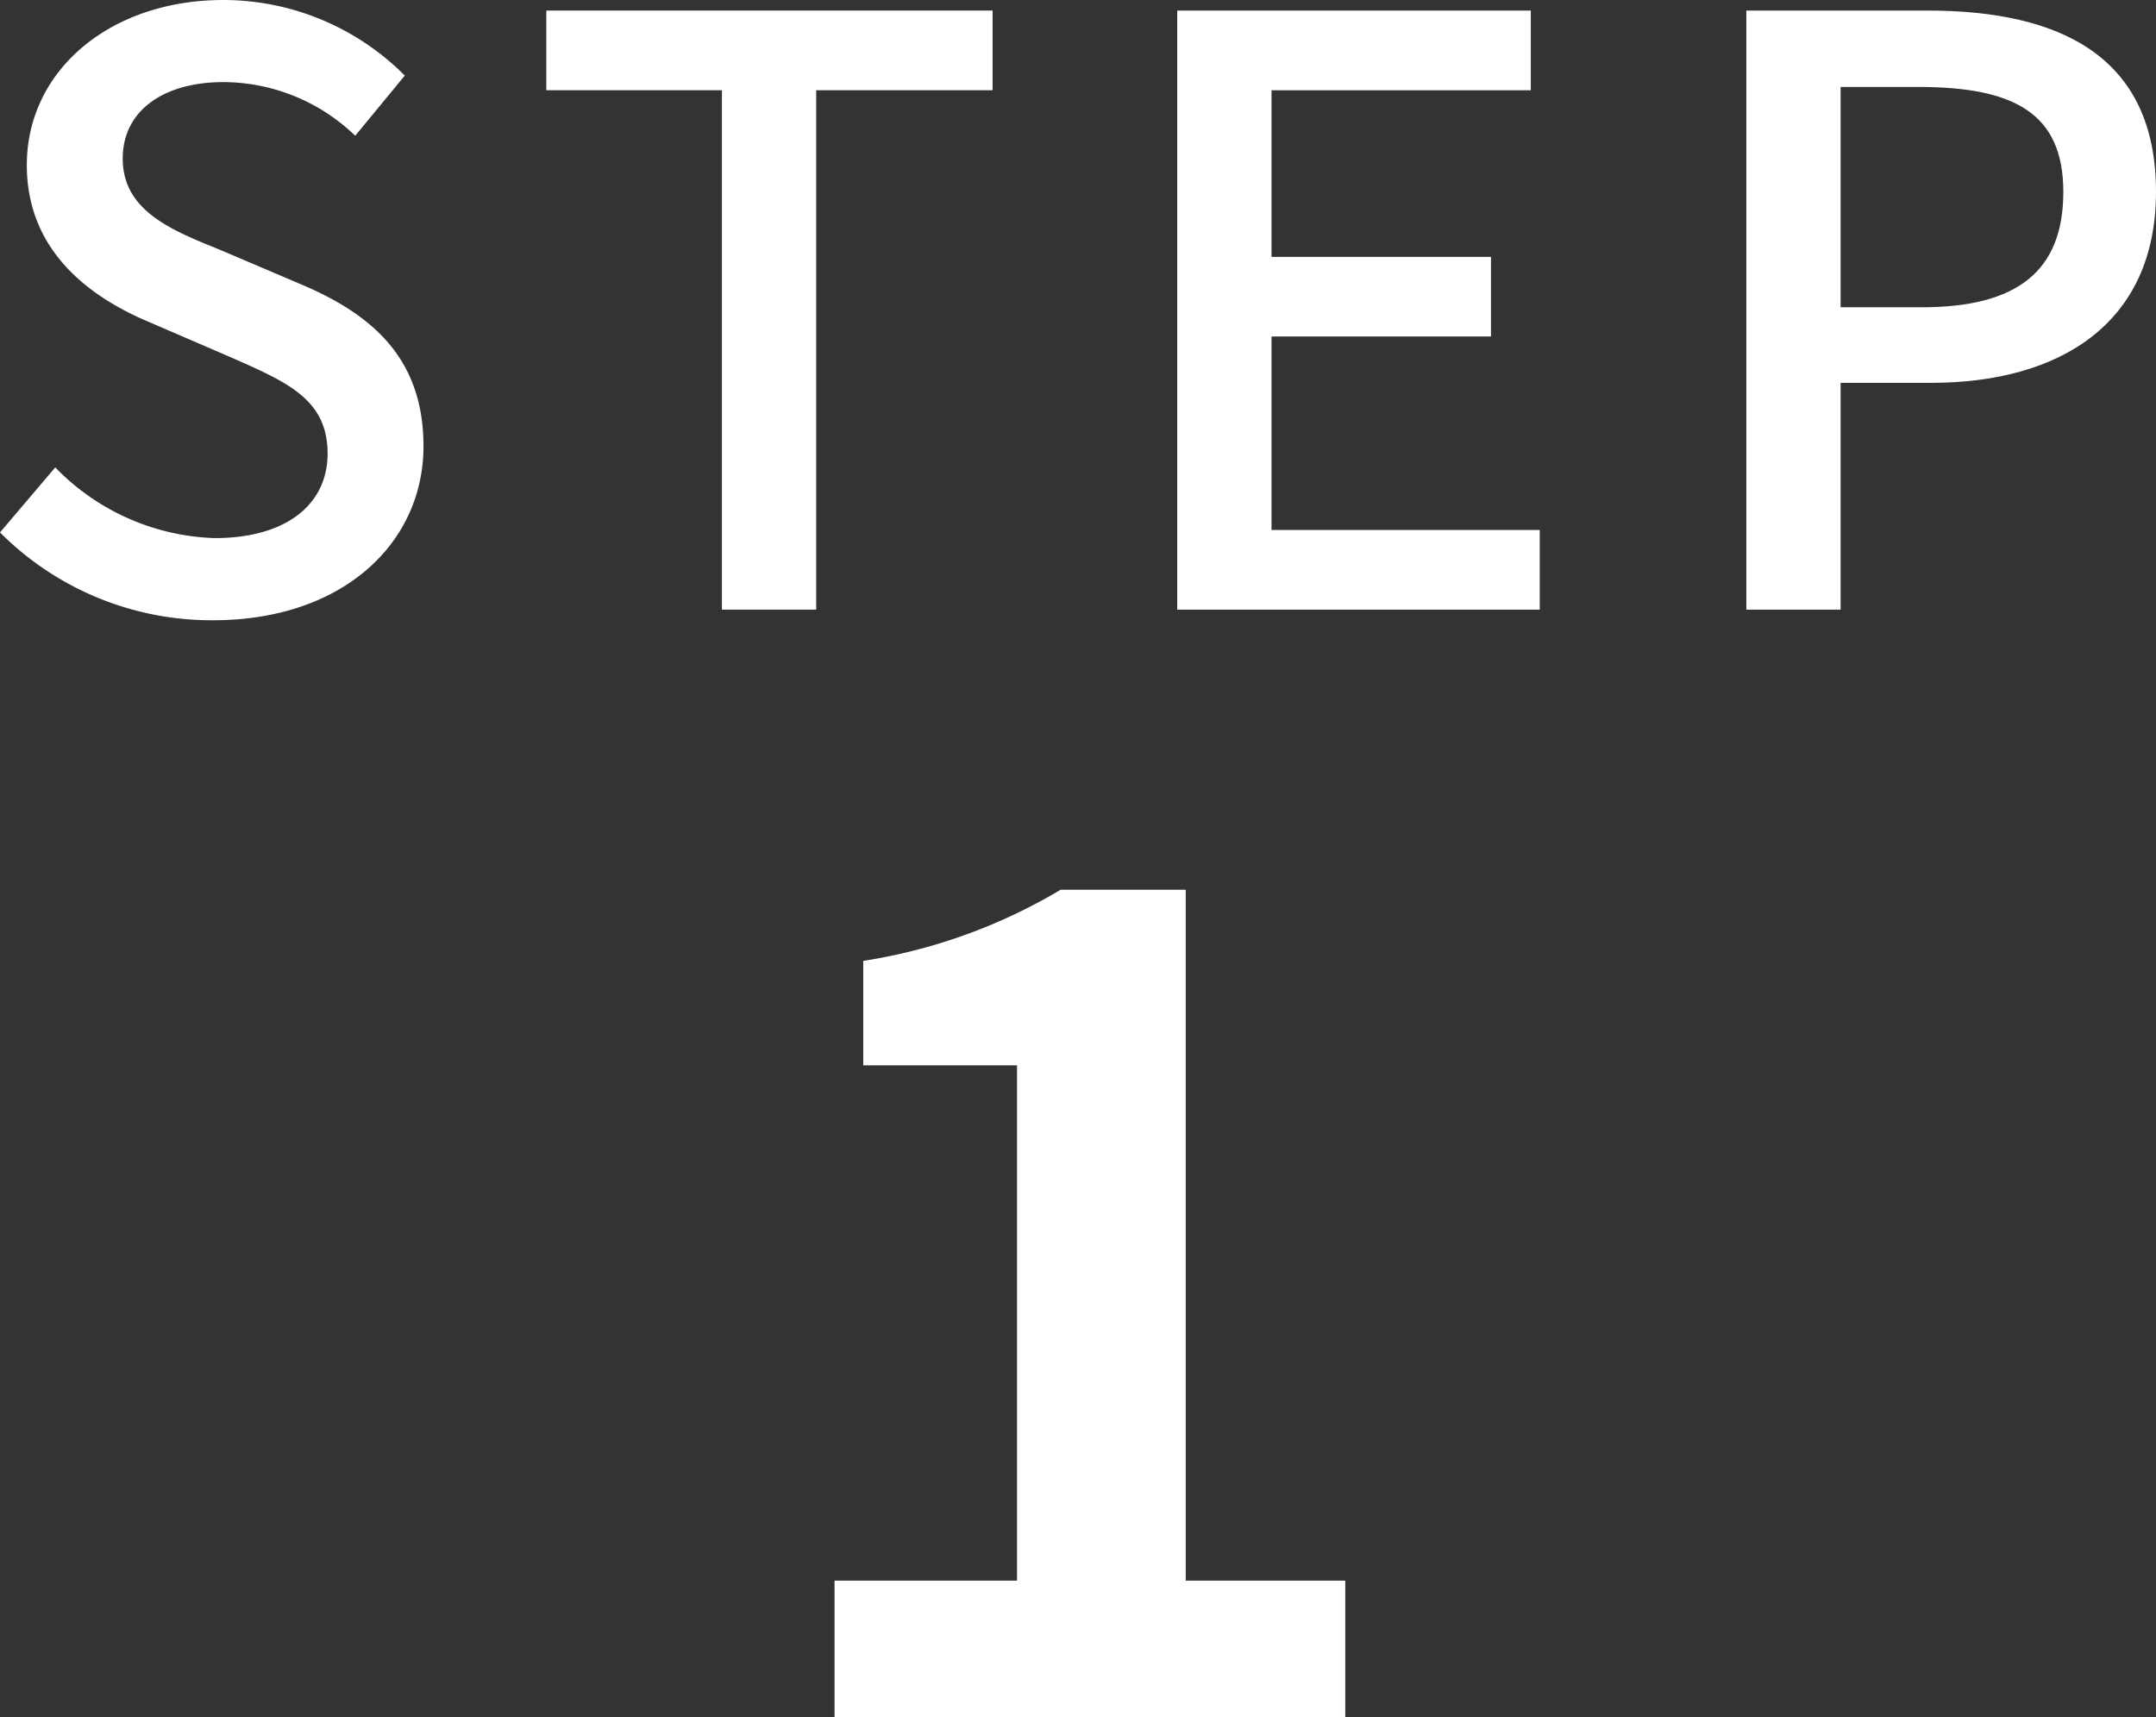
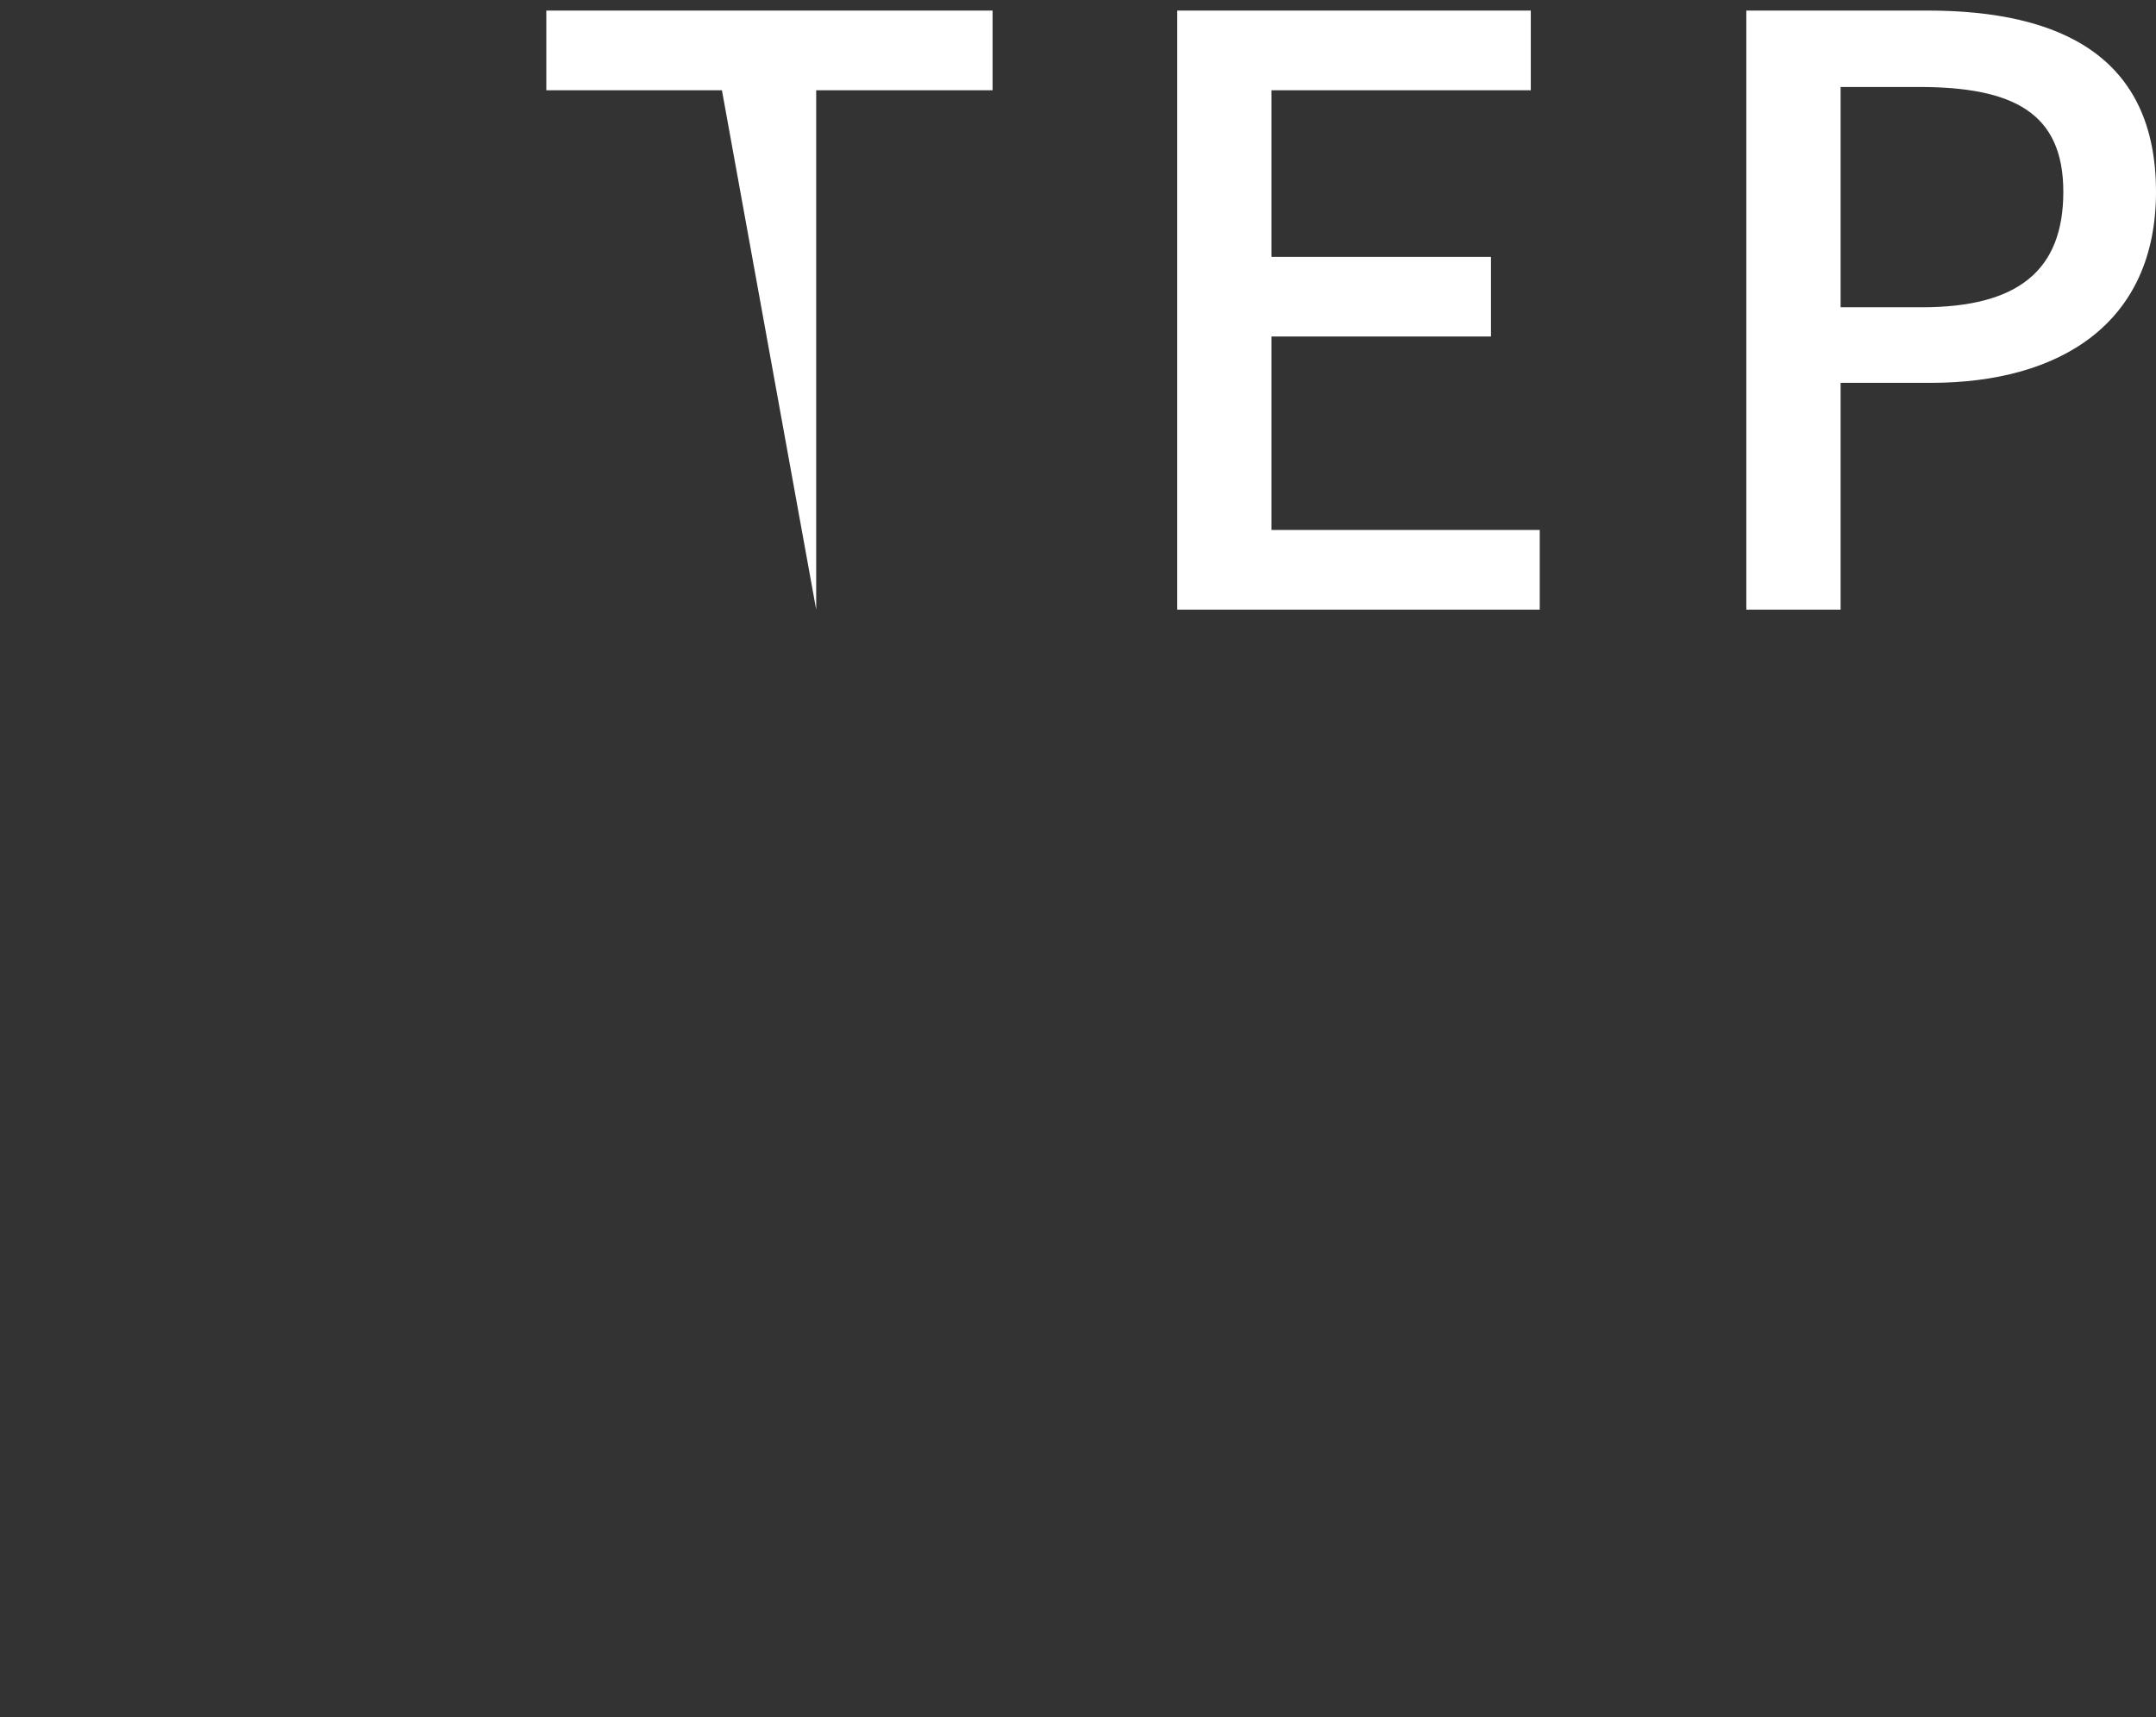
<svg xmlns="http://www.w3.org/2000/svg" width="87.54" height="69.726" viewBox="0 0 87.54 69.726">
  <rect x="0" y="0" width="87.54" height="69.726" fill="#333333" stroke="none" />
  <g id="グループ_669" data-name="グループ 669" transform="translate(-1377.139 -1780.752)">
    <g id="グループ_668" data-name="グループ 668">
-       <path id="パス_1324" data-name="パス 1324" d="M1377.139,1802.37l2.244-2.64a9.42,9.42,0,0,0,6.469,2.871c2.937,0,4.588-1.386,4.588-3.432,0-2.212-1.651-2.9-3.895-3.895l-3.366-1.452c-2.344-.99-4.951-2.839-4.951-6.37,0-3.829,3.367-6.7,7.987-6.7a10.4,10.4,0,0,1,7.36,3.069l-2.013,2.443a7.734,7.734,0,0,0-5.347-2.178c-2.476,0-4.093,1.188-4.093,3.1,0,2.112,1.947,2.9,3.928,3.7l3.334,1.42c2.871,1.22,4.95,3,4.95,6.568,0,3.894-3.234,7.063-8.548,7.063A12.12,12.12,0,0,1,1377.139,1802.37Z" fill="#fff" />
-       <path id="パス_1325" data-name="パス 1325" d="M1406.451,1784.416h-7.13v-3.235h18.12v3.235h-7.162v21.089h-3.828Z" fill="#fff" />
+       <path id="パス_1325" data-name="パス 1325" d="M1406.451,1784.416h-7.13v-3.235h18.12v3.235h-7.162v21.089Z" fill="#fff" />
      <path id="パス_1326" data-name="パス 1326" d="M1424.938,1781.181h14.356v3.235h-10.528v6.765h8.911v3.235h-8.911v7.855h10.891v3.234h-14.719Z" fill="#fff" />
      <path id="パス_1327" data-name="パス 1327" d="M1448.045,1781.181h7.359c5.413,0,9.275,1.881,9.275,7.36,0,5.314-3.862,7.756-9.143,7.756h-3.663v9.208h-3.828Zm7.129,12.047c3.894,0,5.742-1.486,5.742-4.687s-2.013-4.258-5.875-4.258h-3.168v8.945Z" fill="#fff" />
-       <path id="パス_1328" data-name="パス 1328" d="M1411.024,1844.932h7.409v-20.923h-6.244v-4.241a22.369,22.369,0,0,0,8.015-2.889h5.079v28.053h6.478v5.546h-20.737Z" fill="#fff" />
    </g>
  </g>
</svg>